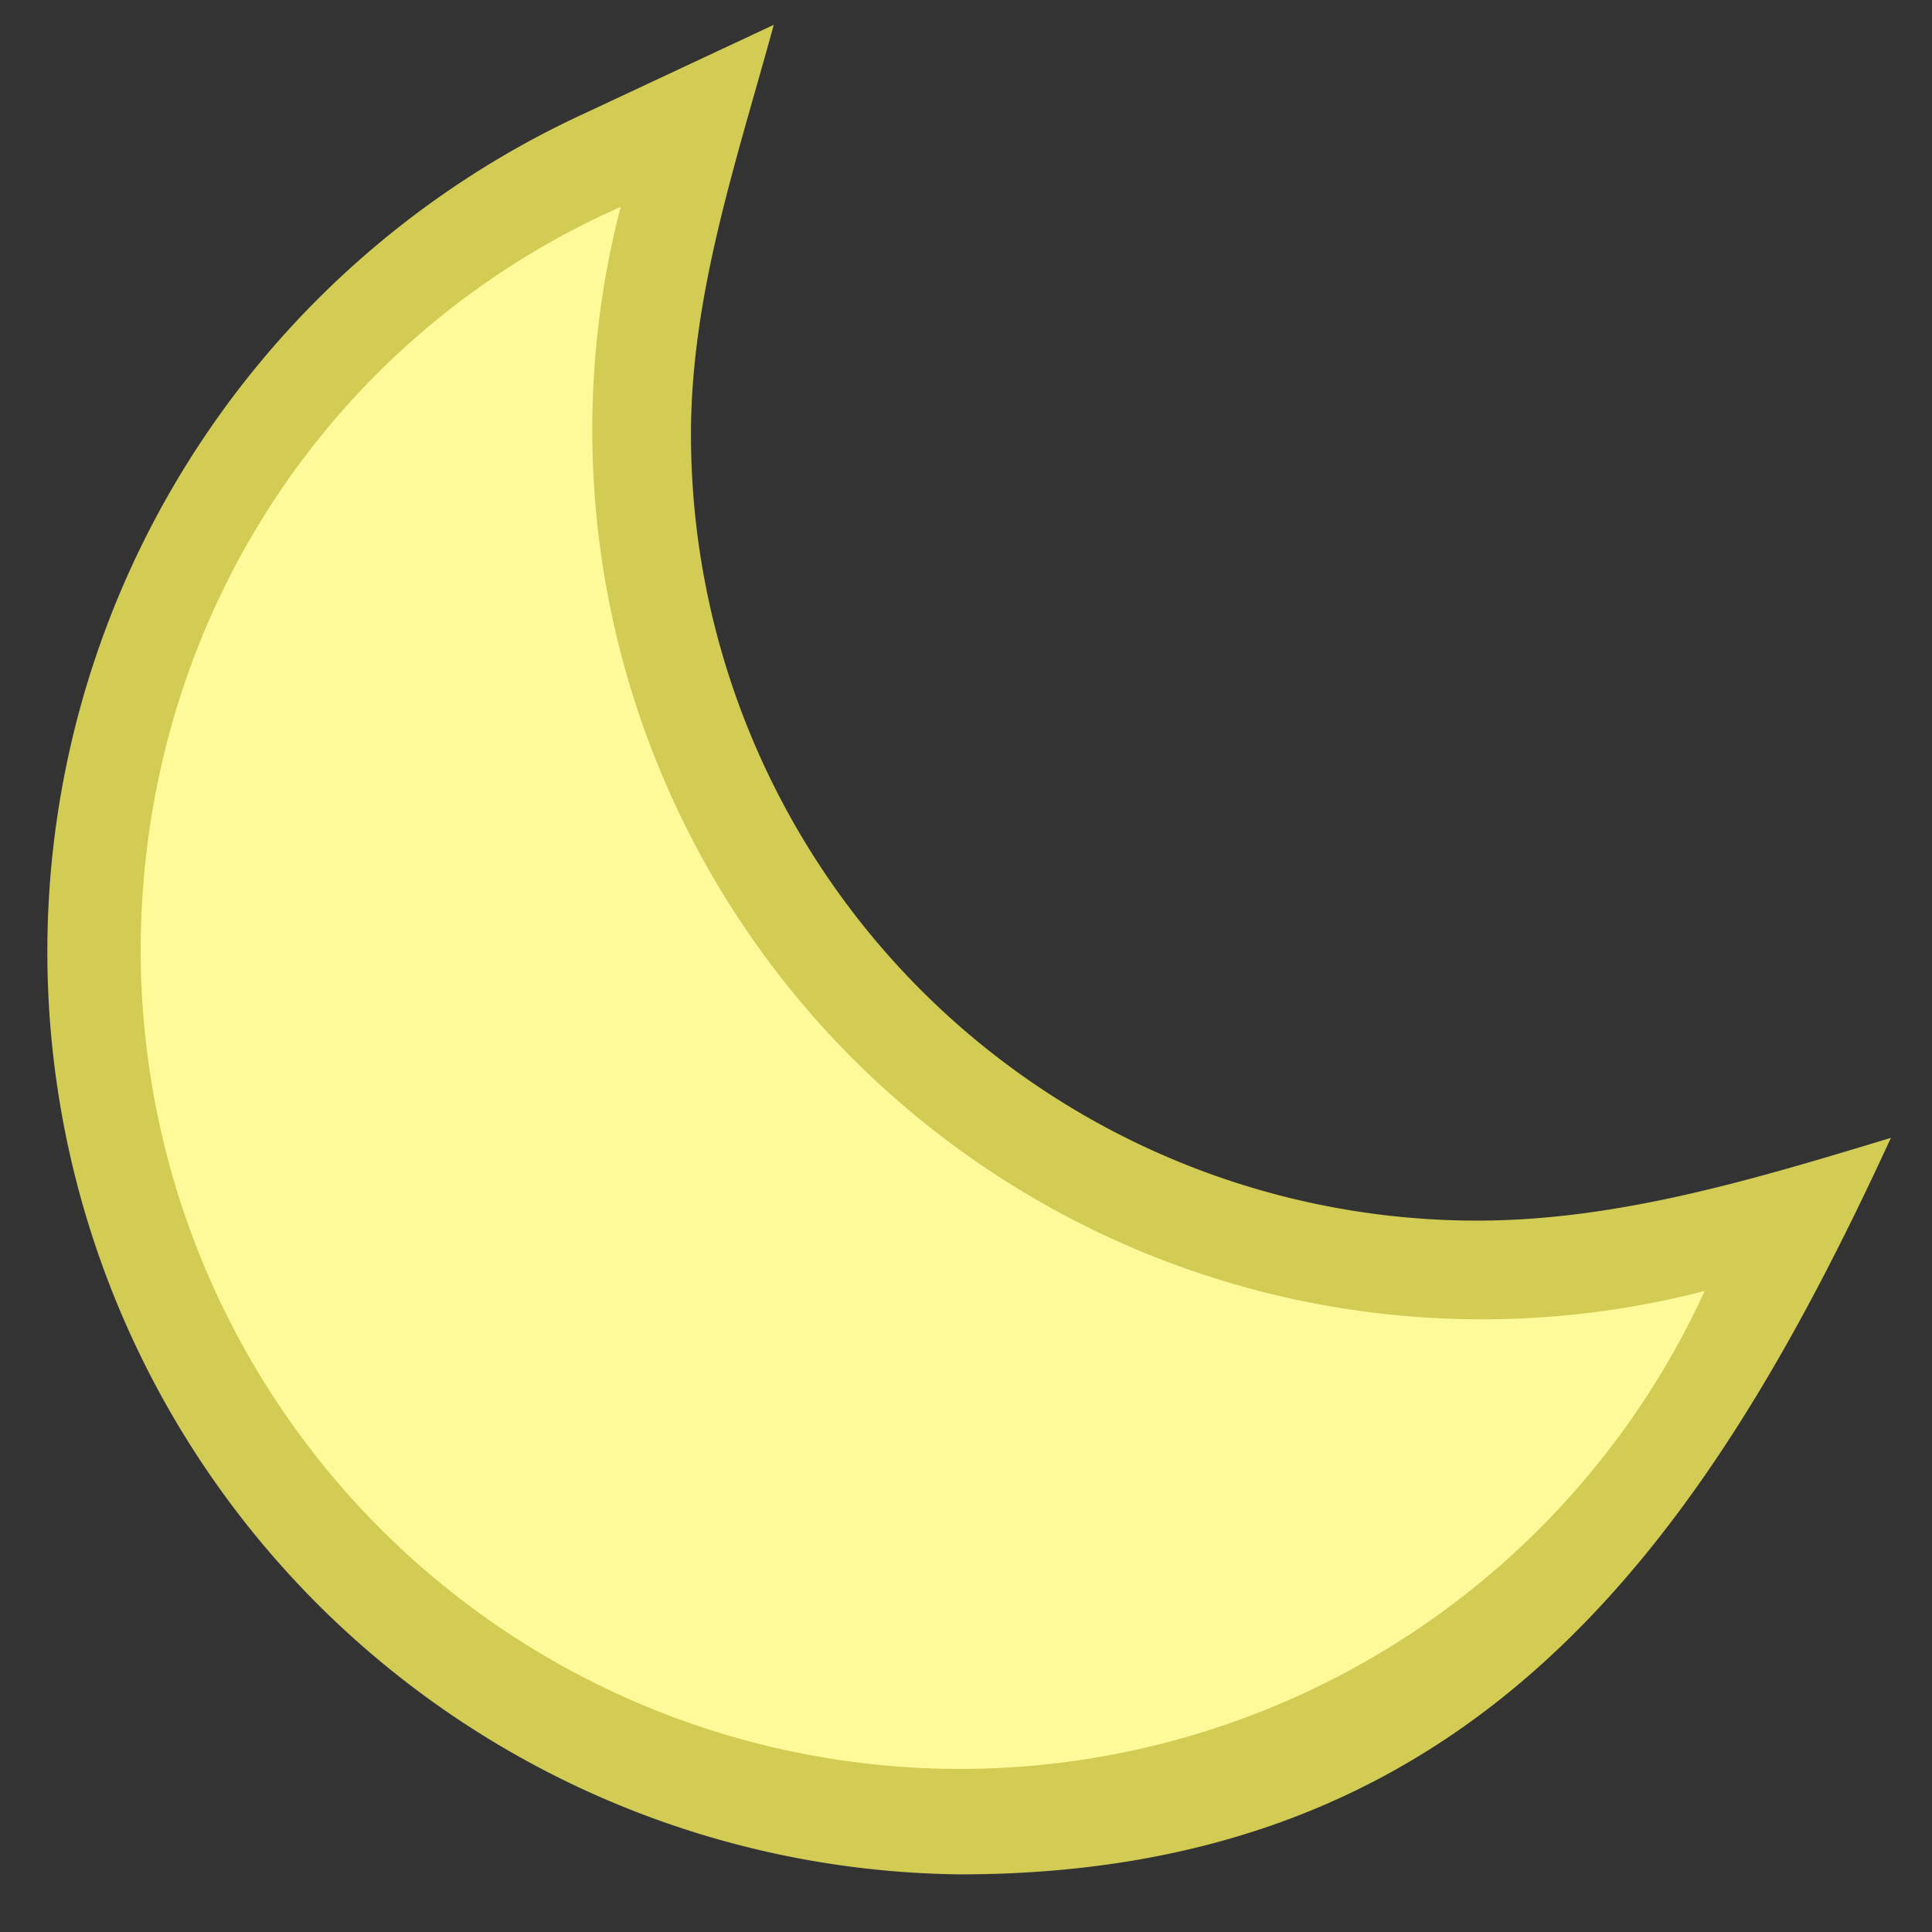
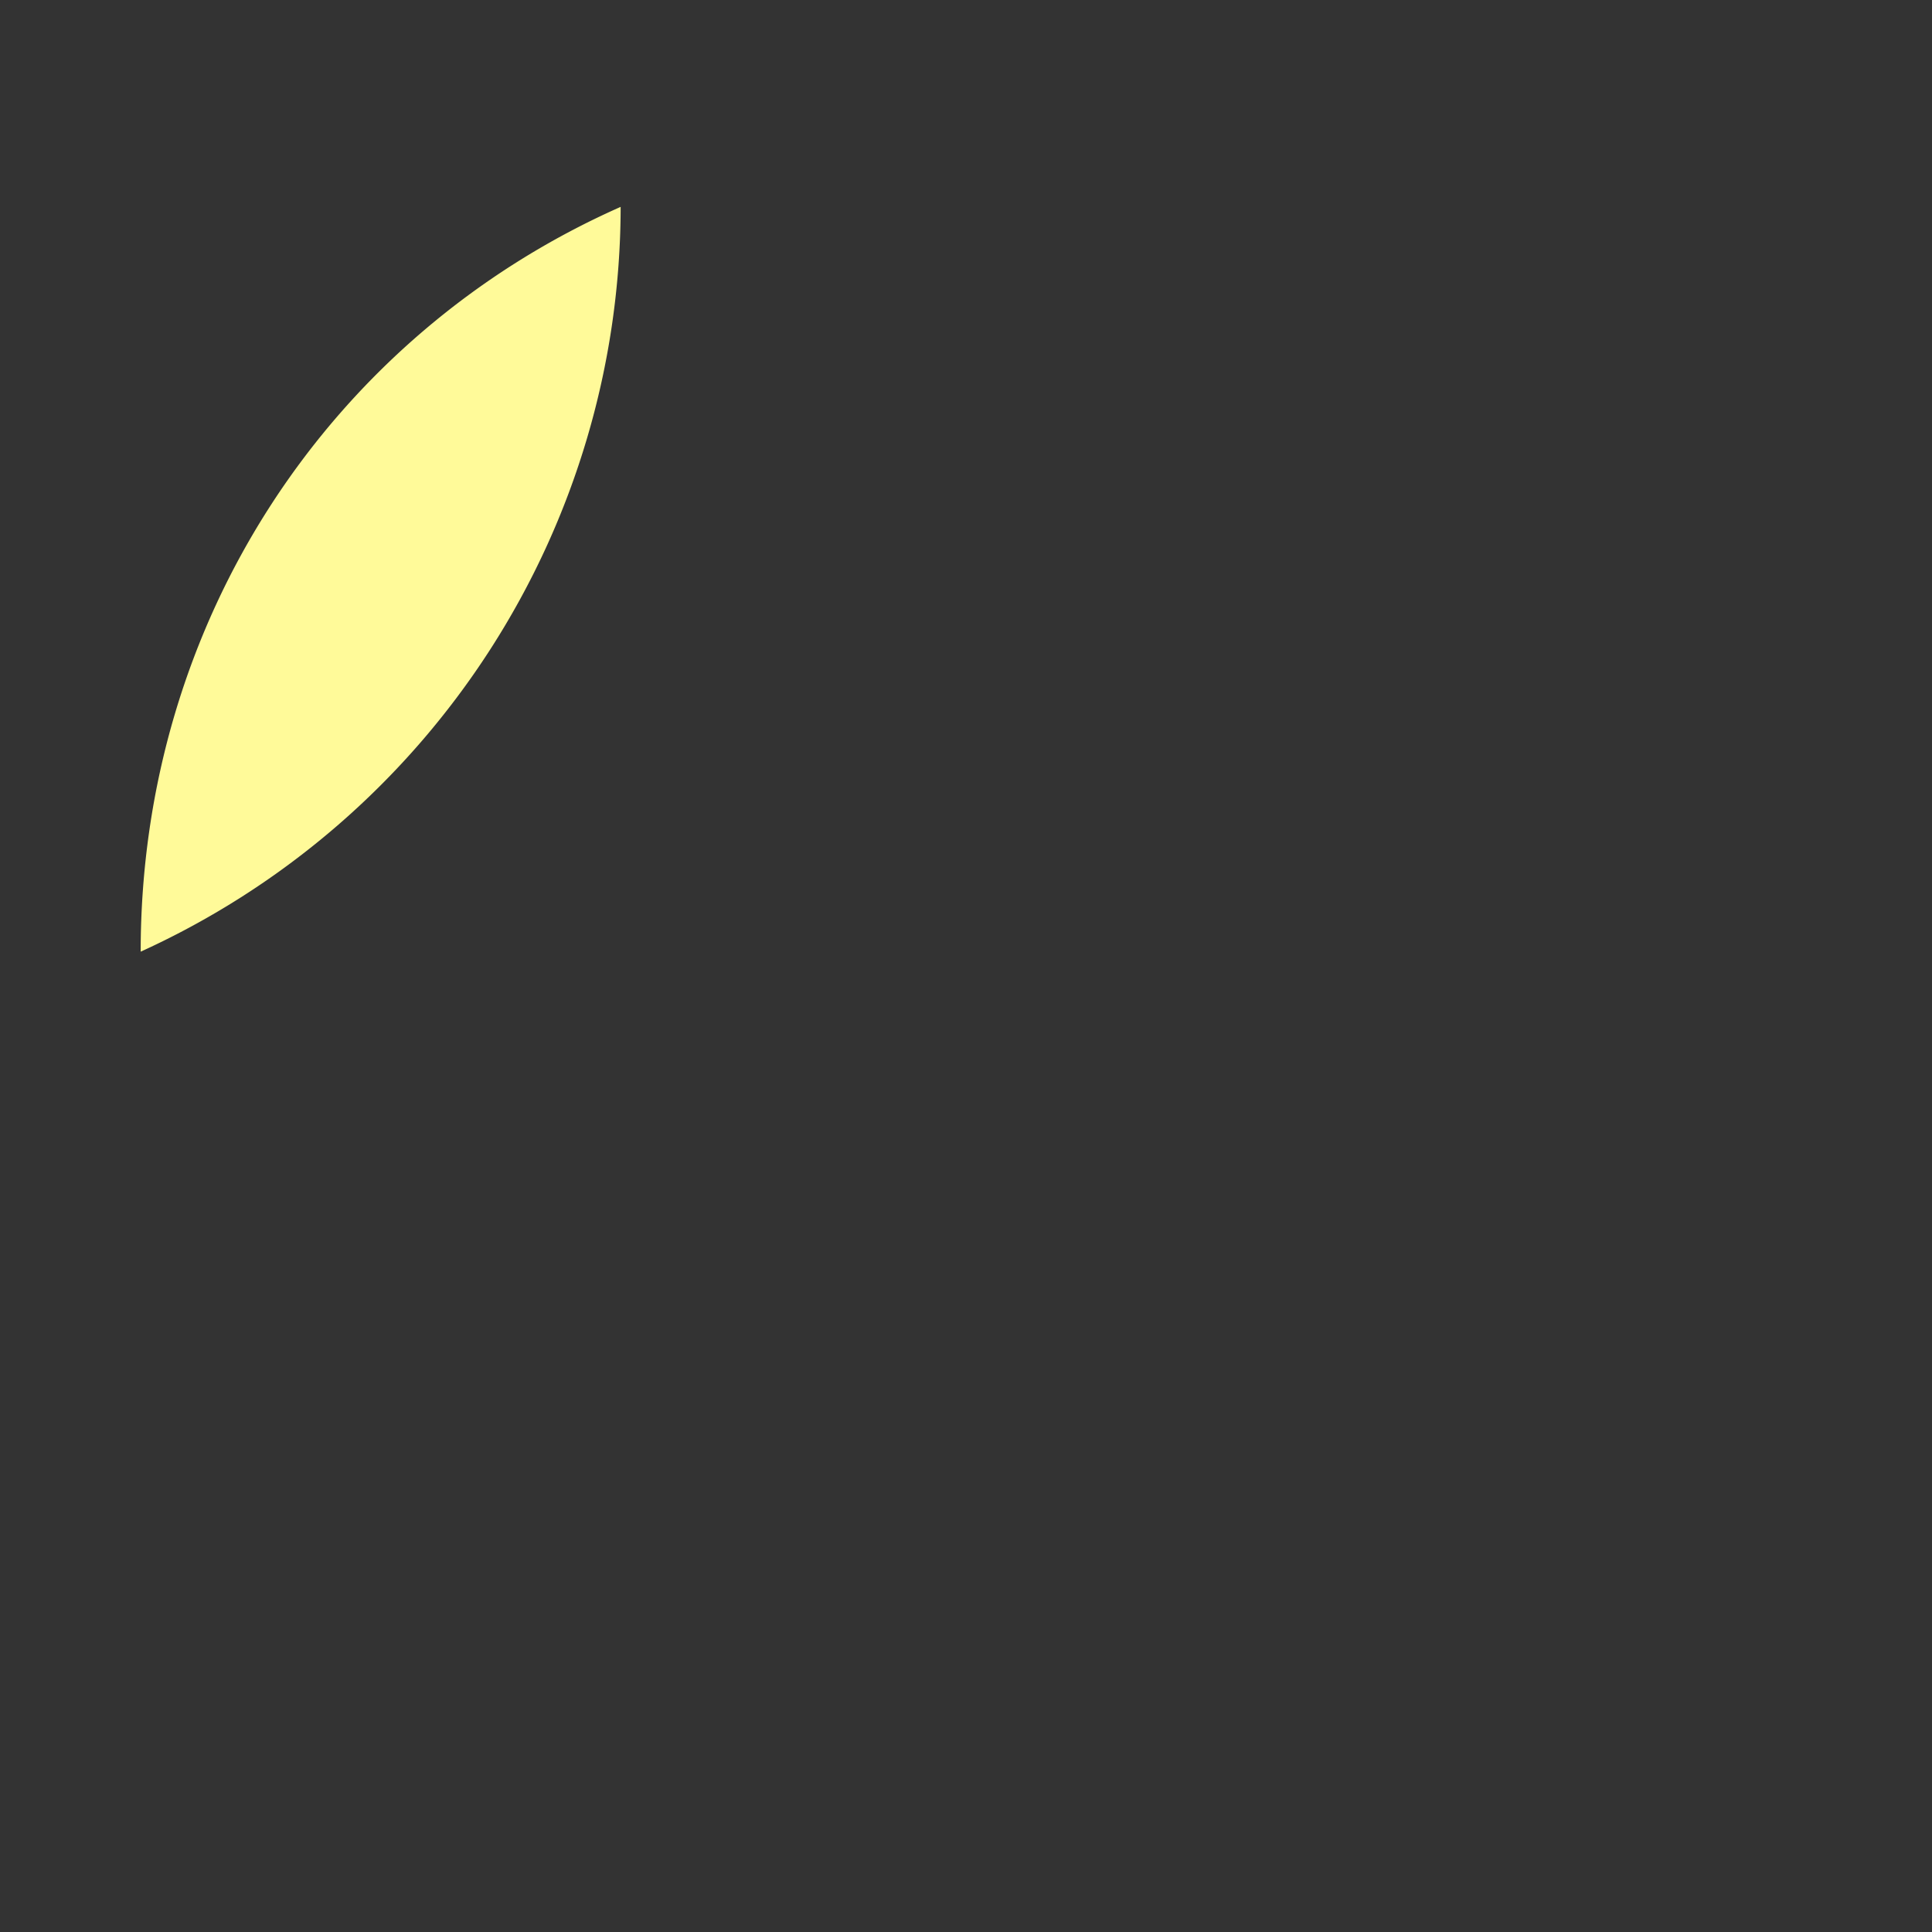
<svg xmlns="http://www.w3.org/2000/svg" height="46.693" width="46.693">
  <rect width="100%" height="100%" fill="#333333" stroke="none" />
-   <path d="M14 2.8L18.7.6c-.9 3.3-2 6.5-2 9.9a19 19 0 0 0 19 19c3.4 0 6.7-1 10-2-4.6 10-10.2 17.8-22.5 17.8A22.3 22.3 0 0 1 14 2.8" fill="#d2cb54" />
-   <path d="M3.4 23C3.4 15 8 8.1 15 5a21.5 21.5 0 0 0 26.2 26.2A19.8 19.8 0 0 1 3.4 23" fill="#fffa99" />
+   <path d="M3.4 23C3.4 15 8 8.1 15 5A19.8 19.8 0 0 1 3.4 23" fill="#fffa99" />
</svg>